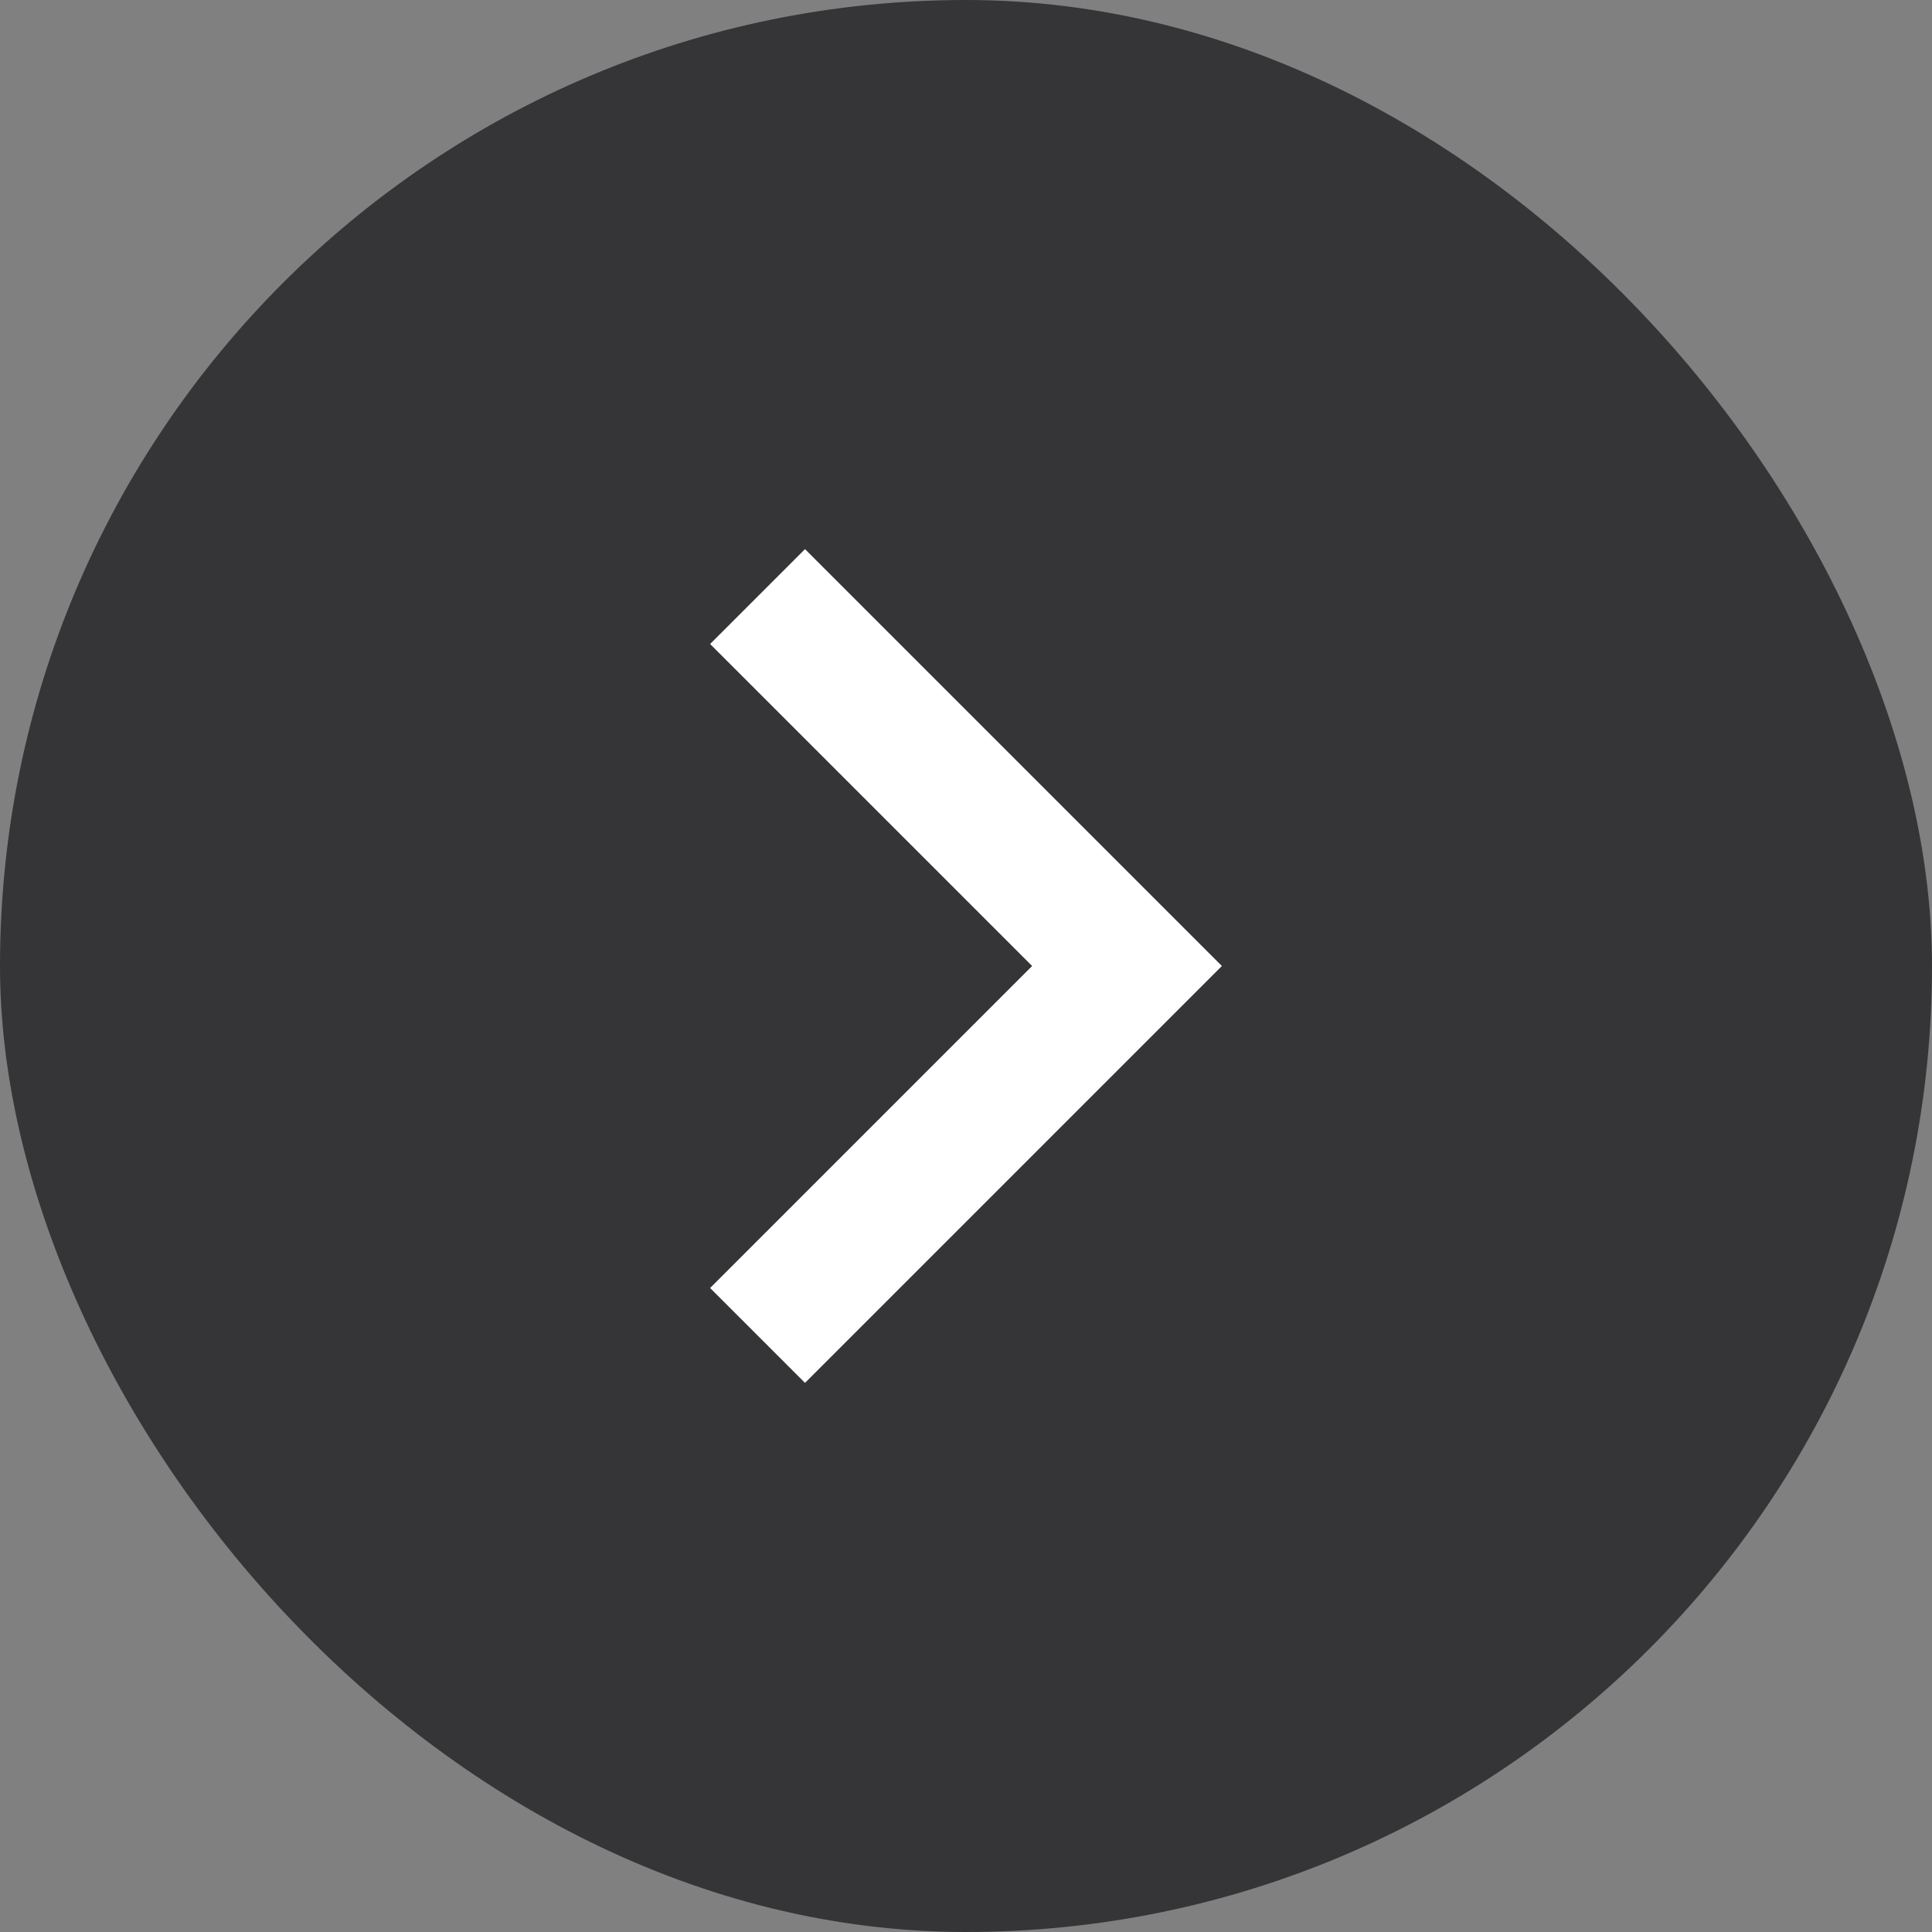
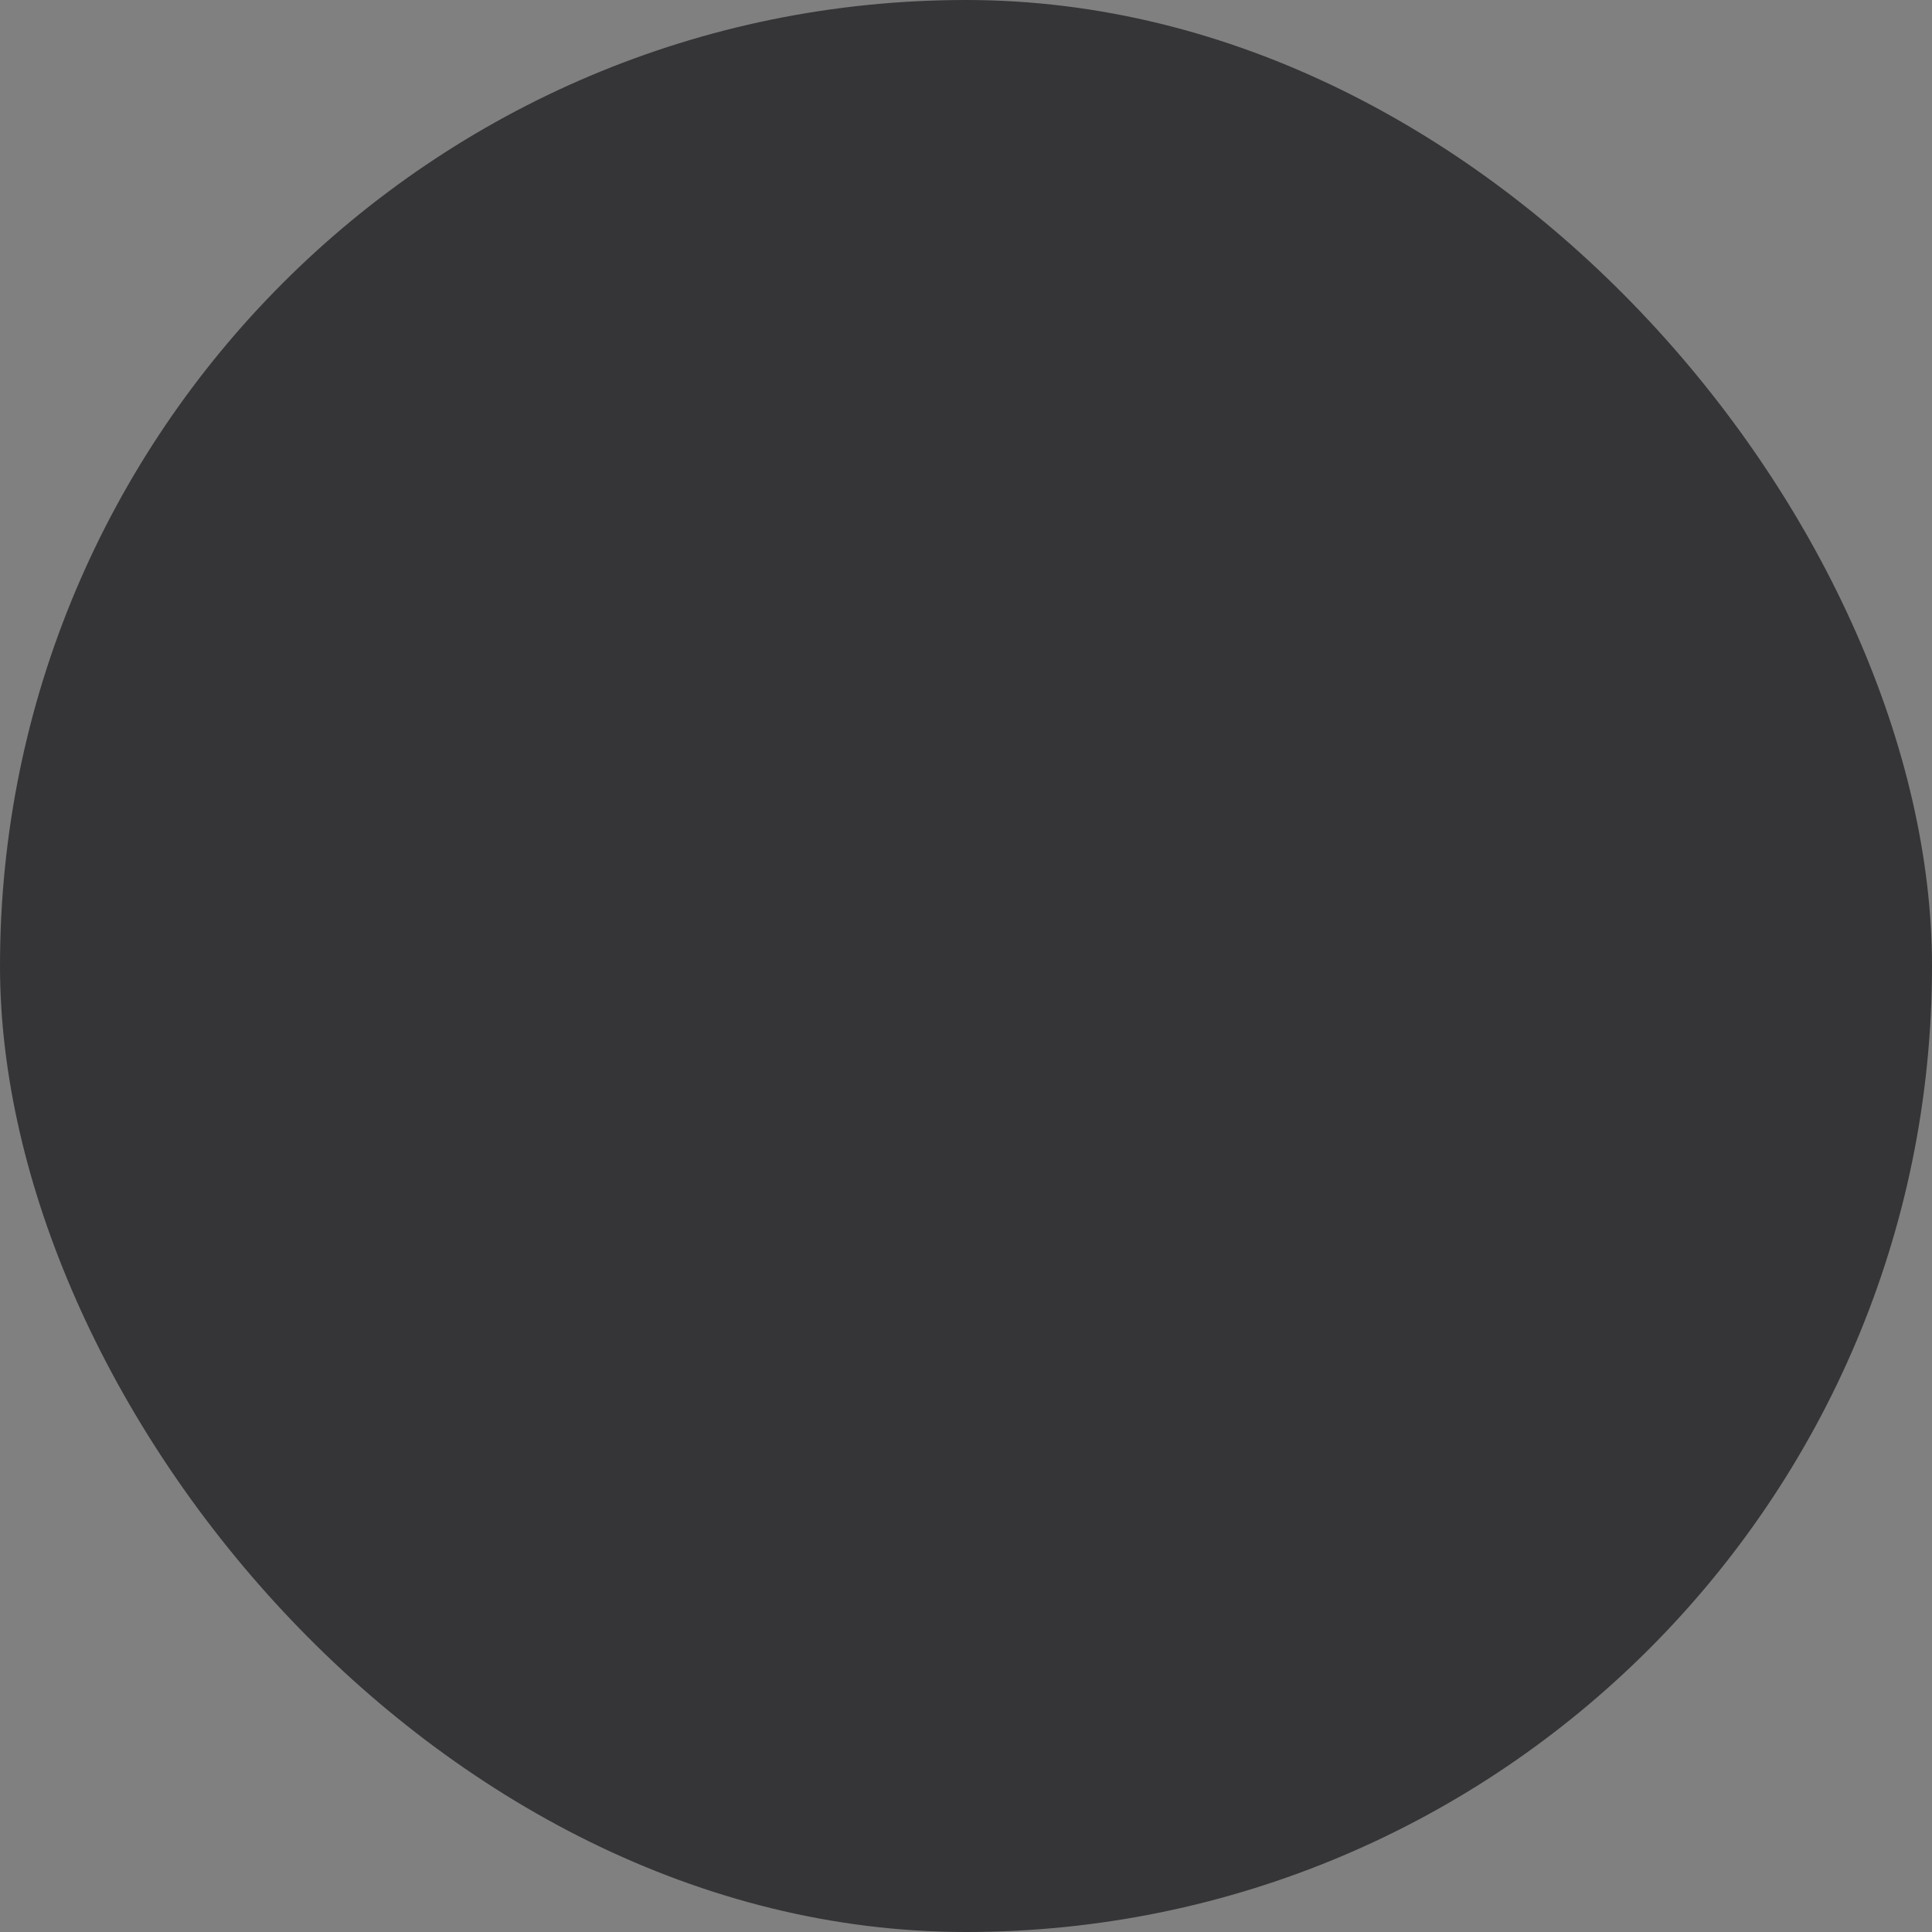
<svg xmlns="http://www.w3.org/2000/svg" width="36" height="36" viewBox="0 0 36 36" fill="none">
  <rect x="0" y="0" width="36" height="36" fill="#808080" stroke="none" />
  <rect width="36" height="36" rx="18" fill="#353538" />
-   <path d="M15 24L21 18L15 12" stroke="white" stroke-width="2.5" stroke-linecap="square" />
</svg>